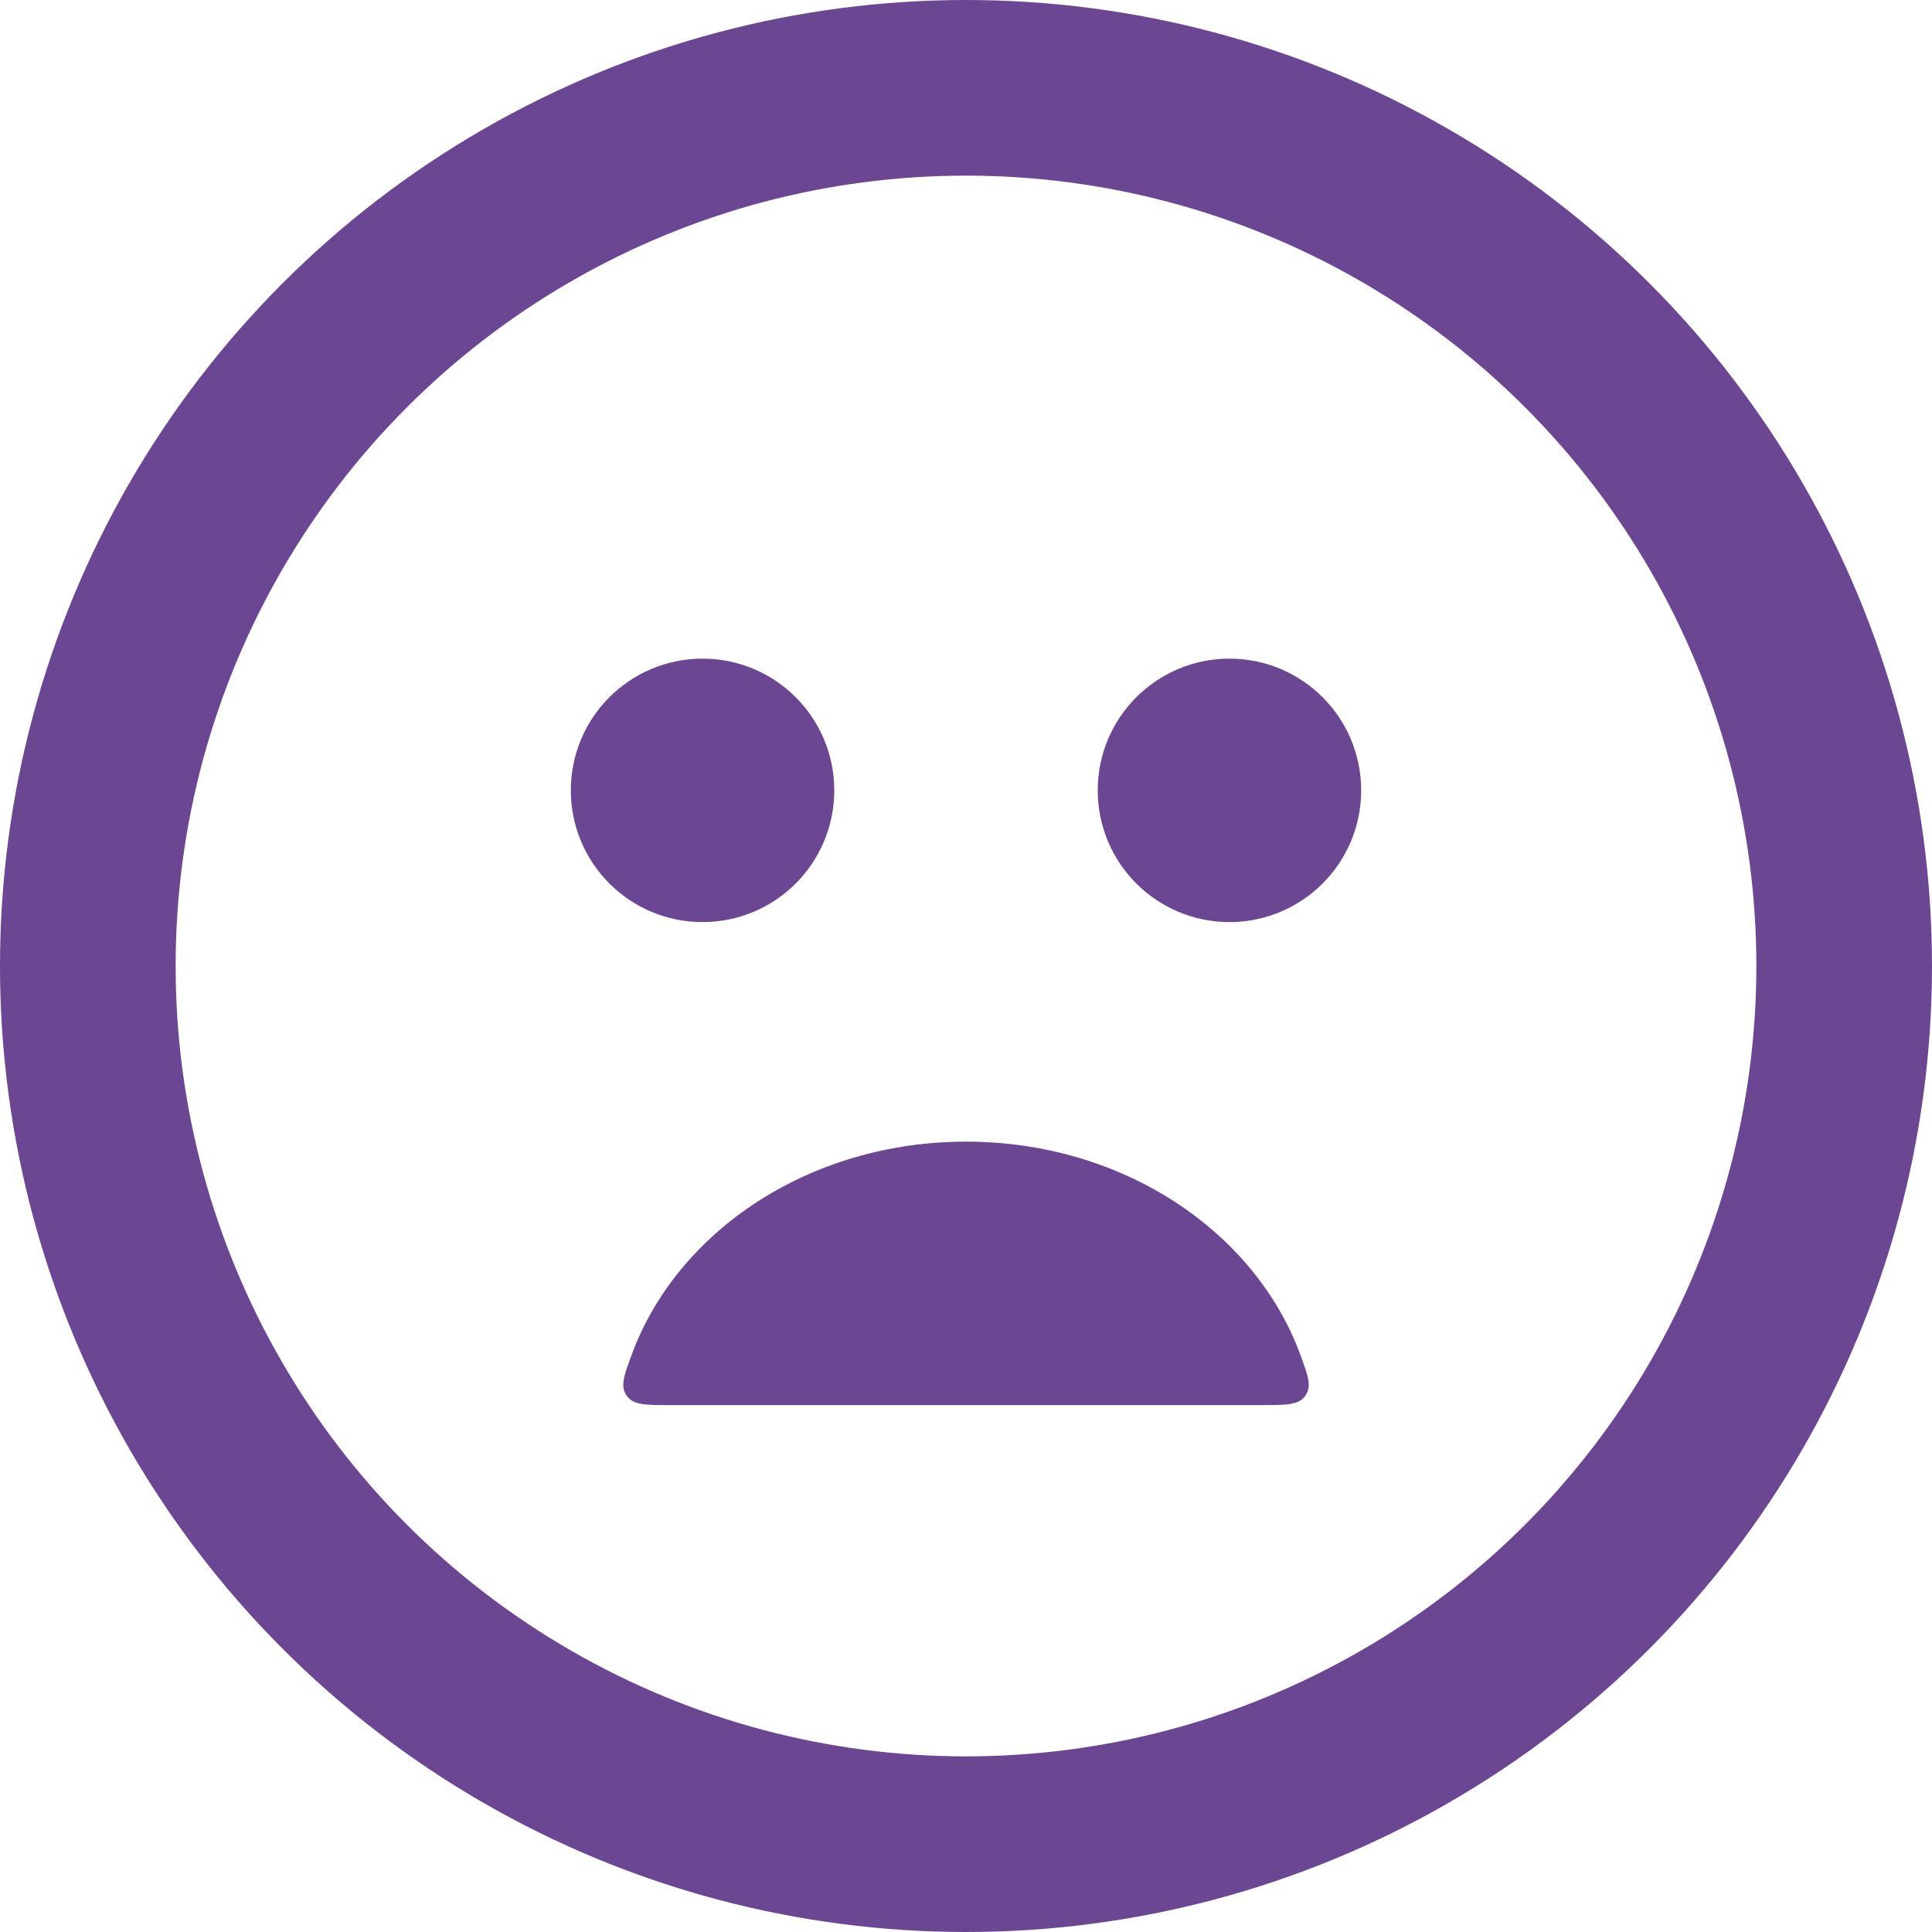
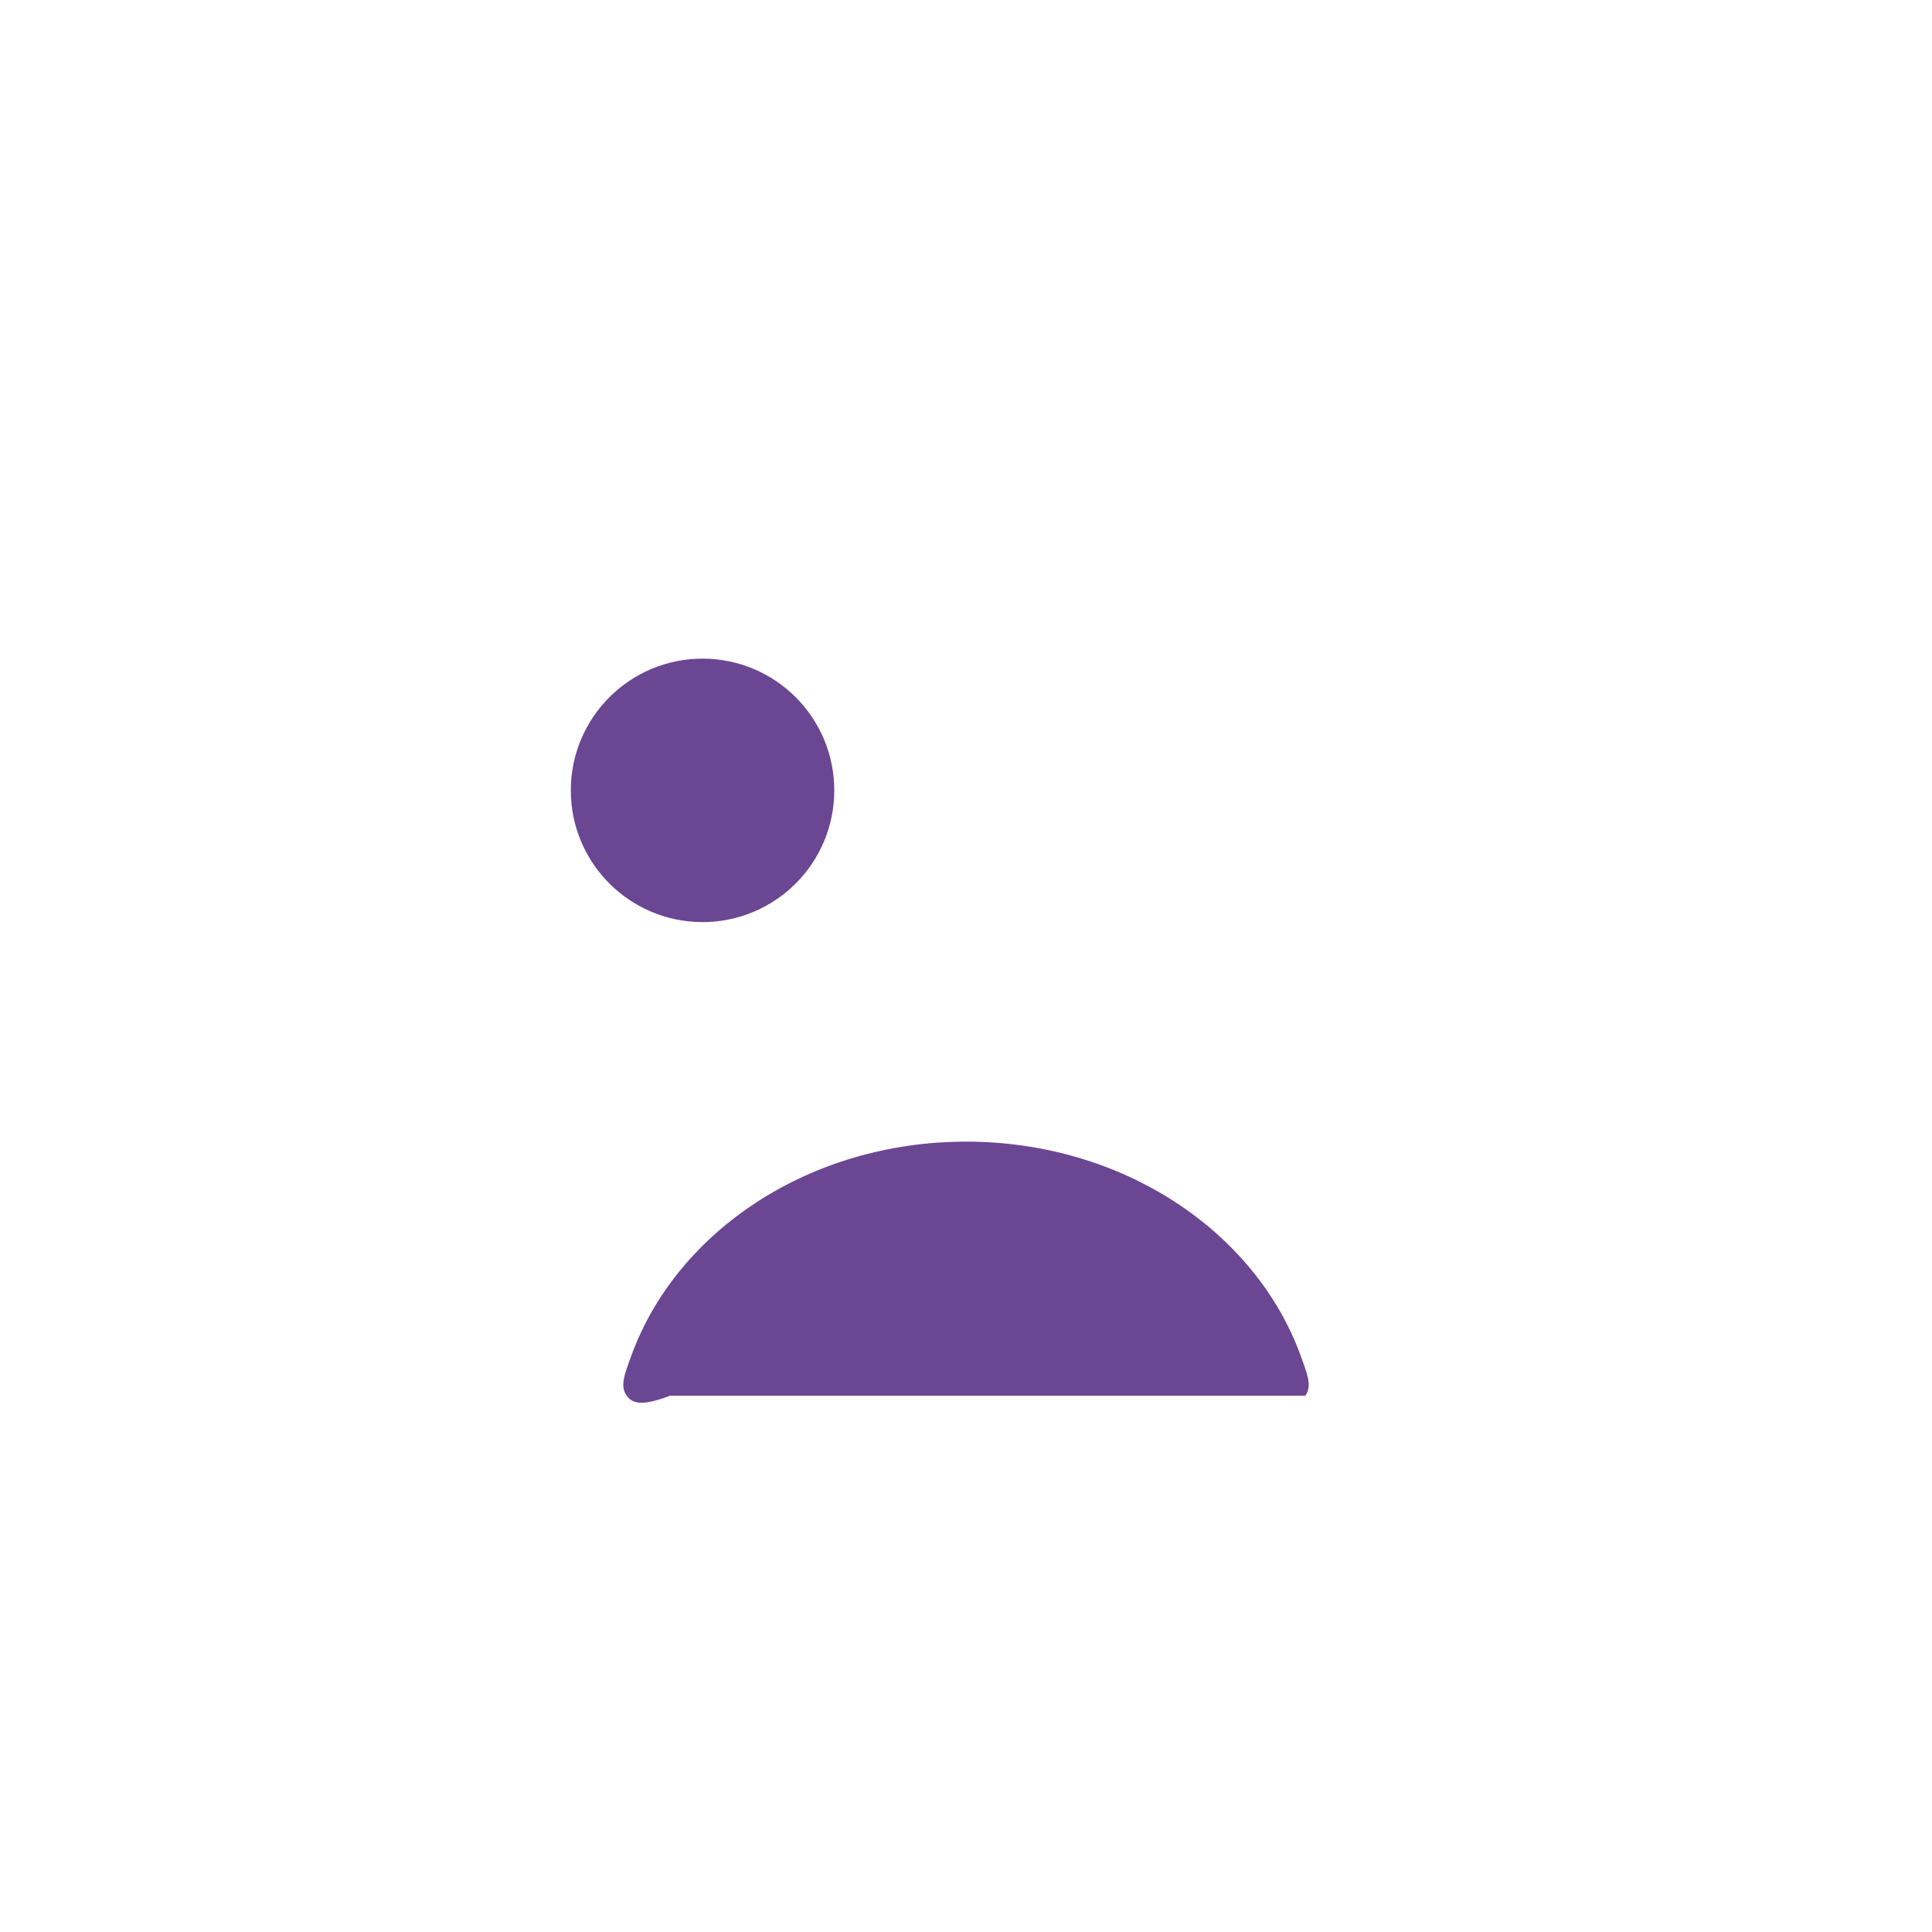
<svg xmlns="http://www.w3.org/2000/svg" width="22" height="22" viewBox="0 0 22 22" fill="none">
-   <circle cx="11" cy="11" r="10" stroke="#6B4693" stroke-width="2" stroke-linecap="round" />
  <circle cx="8" cy="9" r="1.25" fill="#6B4693" stroke="#6B4693" stroke-width="0.5" stroke-linecap="round" />
-   <circle cx="14" cy="9" r="1.25" fill="#6B4693" stroke="#6B4693" stroke-width="0.5" stroke-linecap="round" />
-   <path d="M11.001 13C12.784 13 14.293 14.021 14.809 15.432C14.896 15.668 14.939 15.787 14.864 15.893C14.79 16 14.65 16 14.37 16H7.63C7.35 16 7.21 16 7.136 15.893C7.061 15.786 7.104 15.668 7.191 15.432C7.707 14.021 9.217 13 11.001 13Z" fill="#6B4693" />
+   <path d="M11.001 13C12.784 13 14.293 14.021 14.809 15.432C14.896 15.668 14.939 15.787 14.864 15.893H7.63C7.35 16 7.21 16 7.136 15.893C7.061 15.786 7.104 15.668 7.191 15.432C7.707 14.021 9.217 13 11.001 13Z" fill="#6B4693" />
</svg>